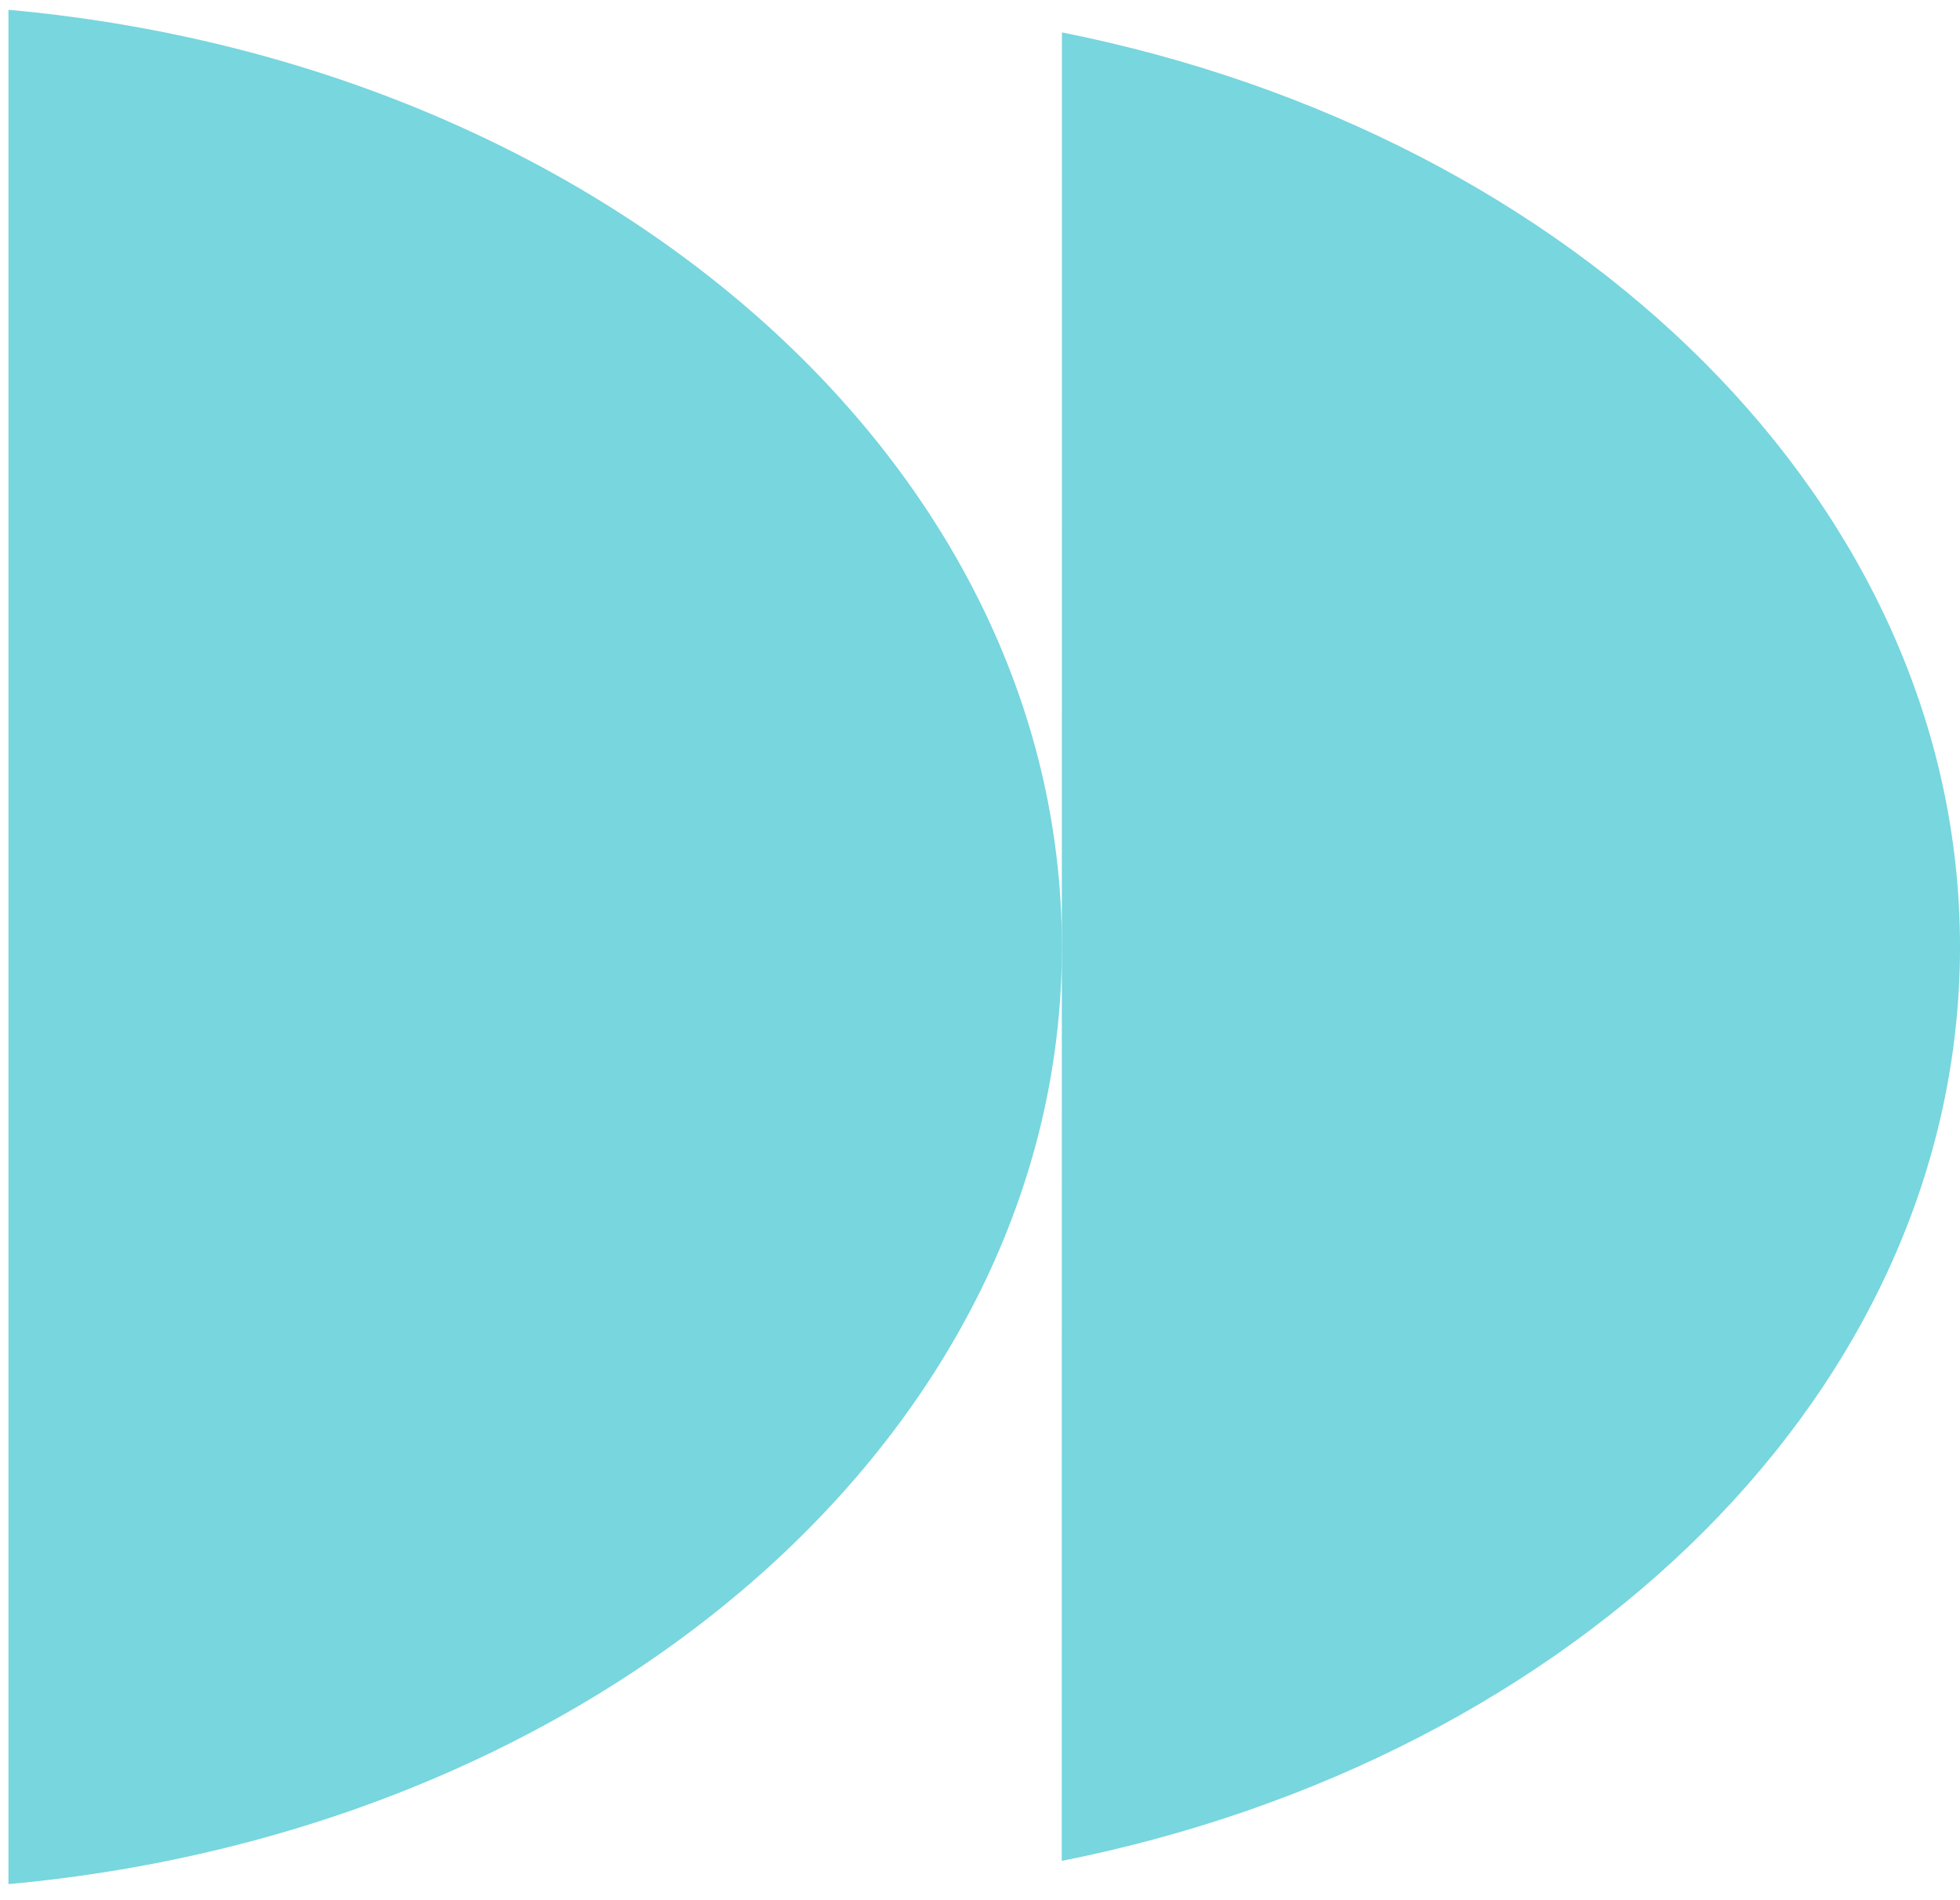
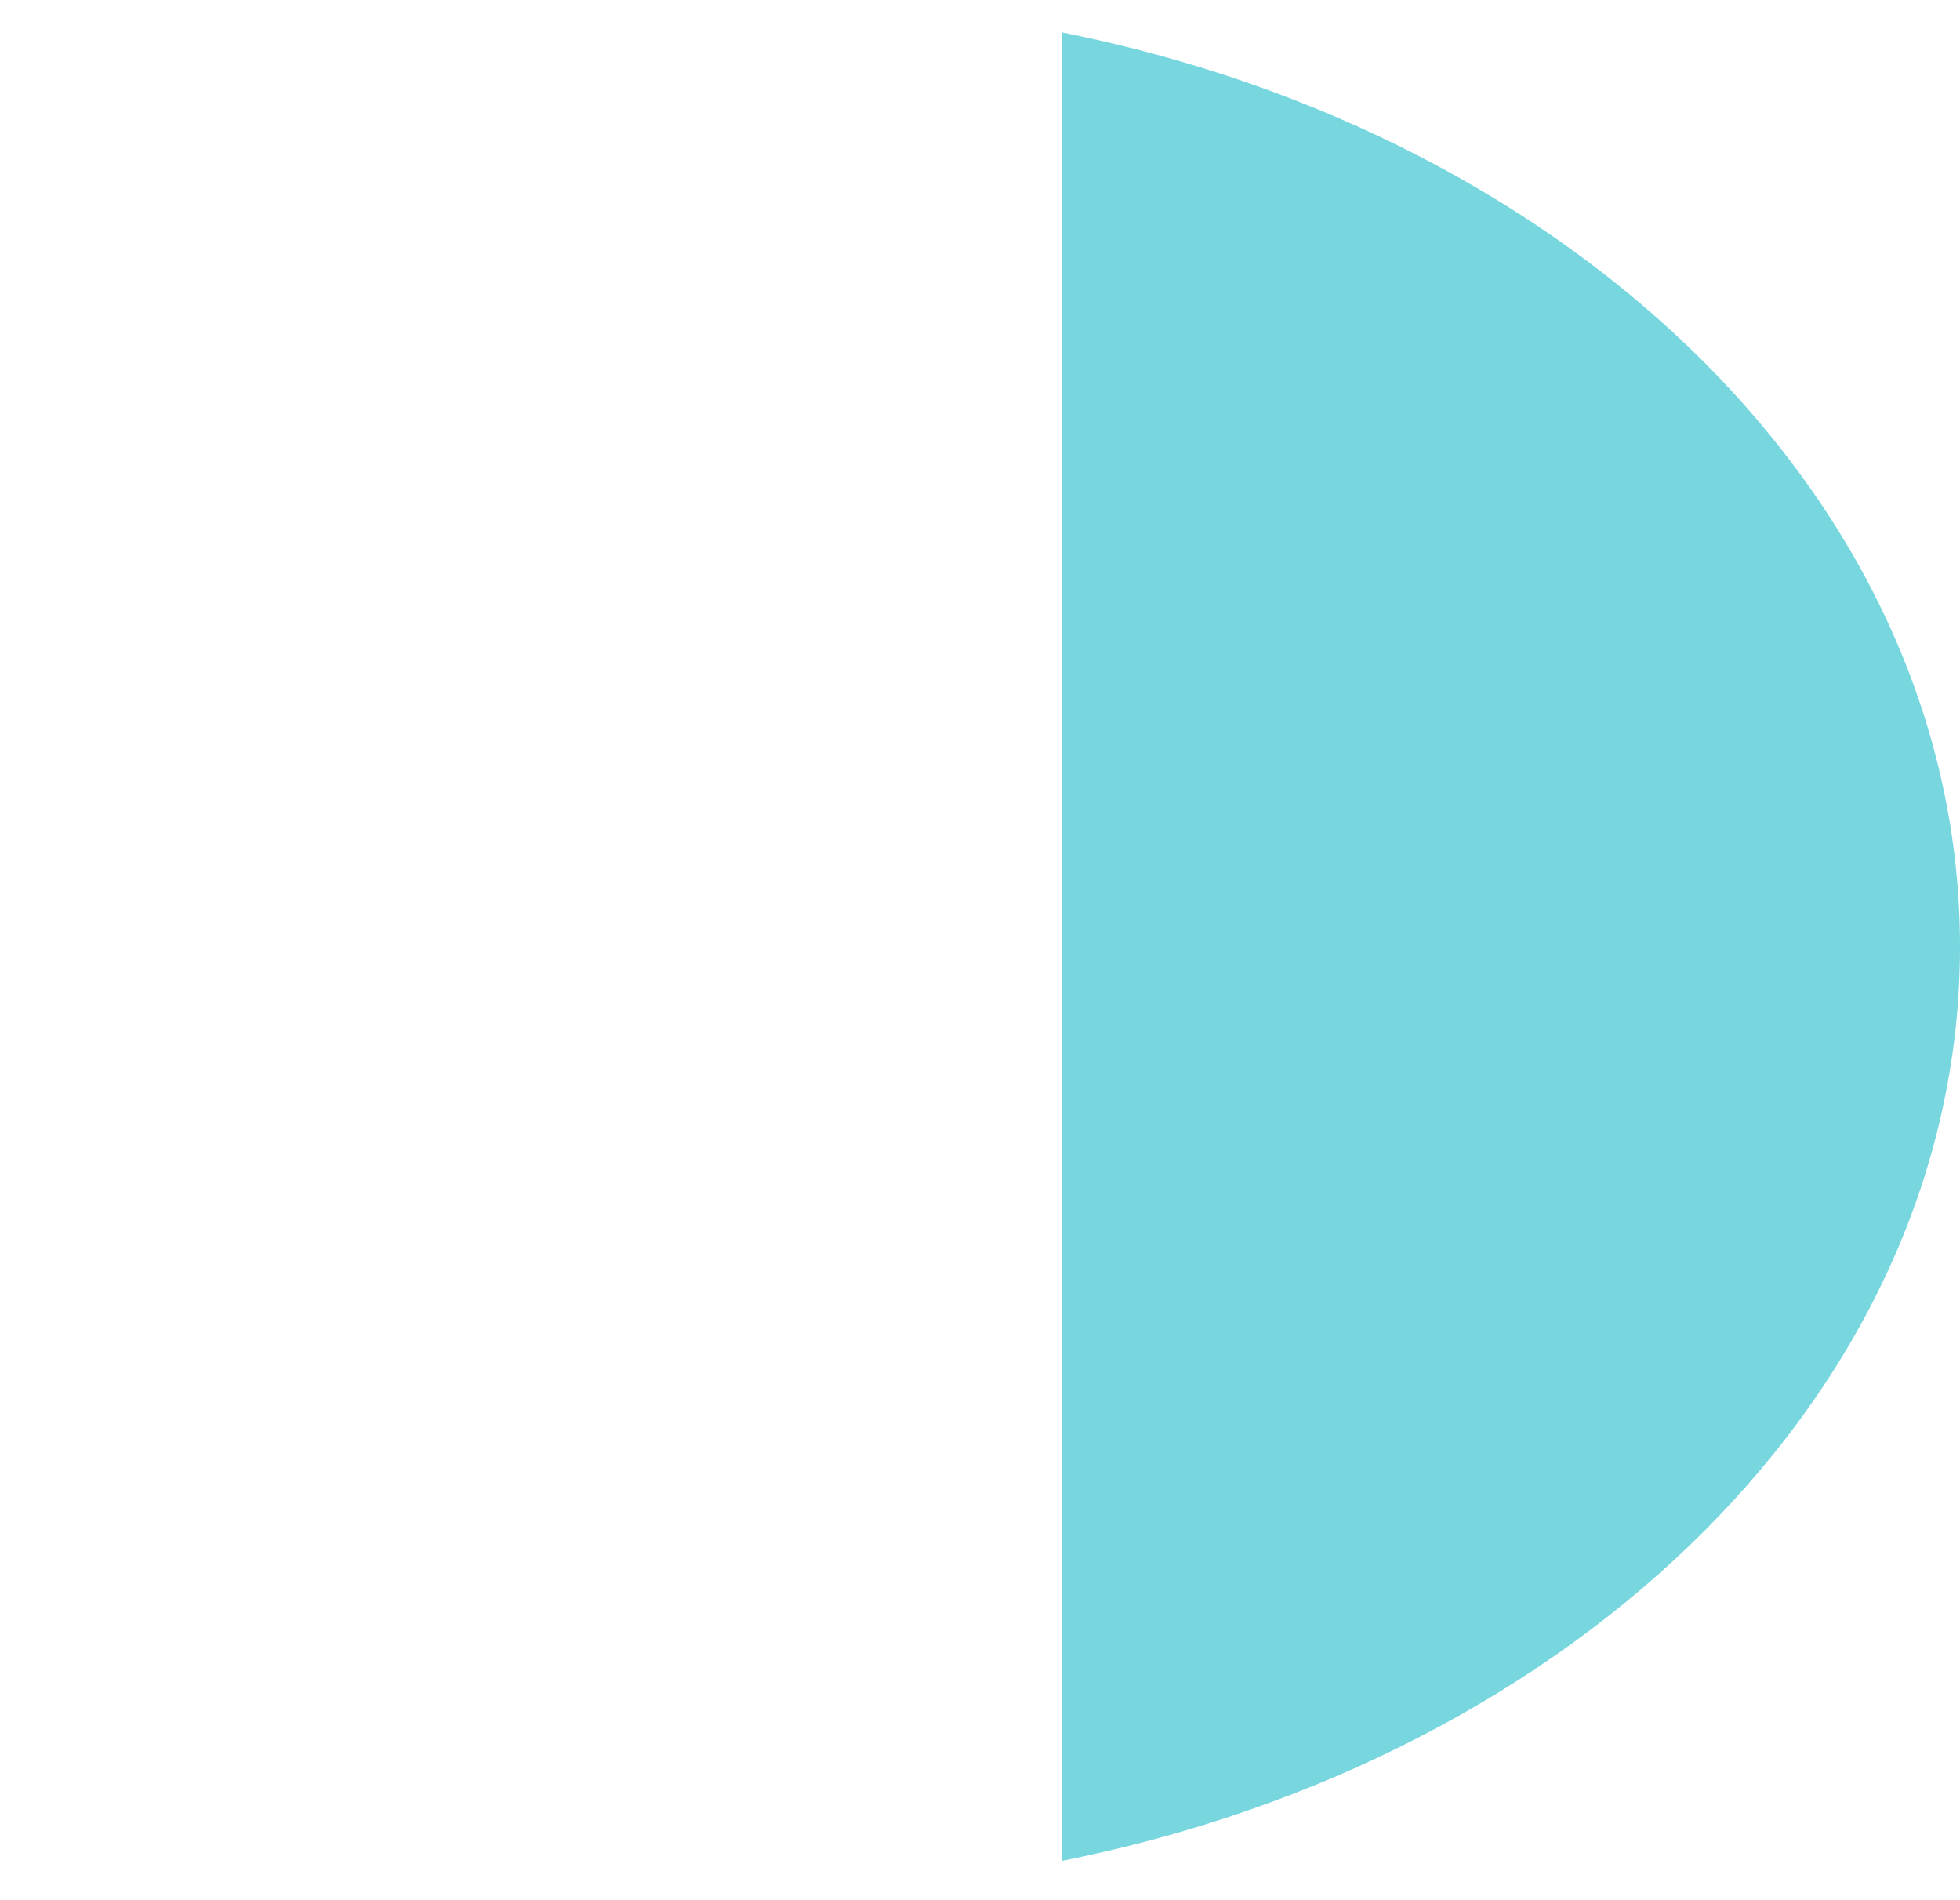
<svg xmlns="http://www.w3.org/2000/svg" fill="none" viewBox="0 0 98 95">
  <path fill="#77D6DE" d="M53.097 1.619C78.922 6.773 98 25.271 98 47.327c0 22.056-19.078 40.554-44.912 45.7l.009-91.408Z" />
-   <path fill="#77D6DE" d="M.423.49c29.64 2.679 52.673 22.62 52.673 46.849 0 24.23-23.032 44.148-52.673 46.849V.49Z" />
</svg>